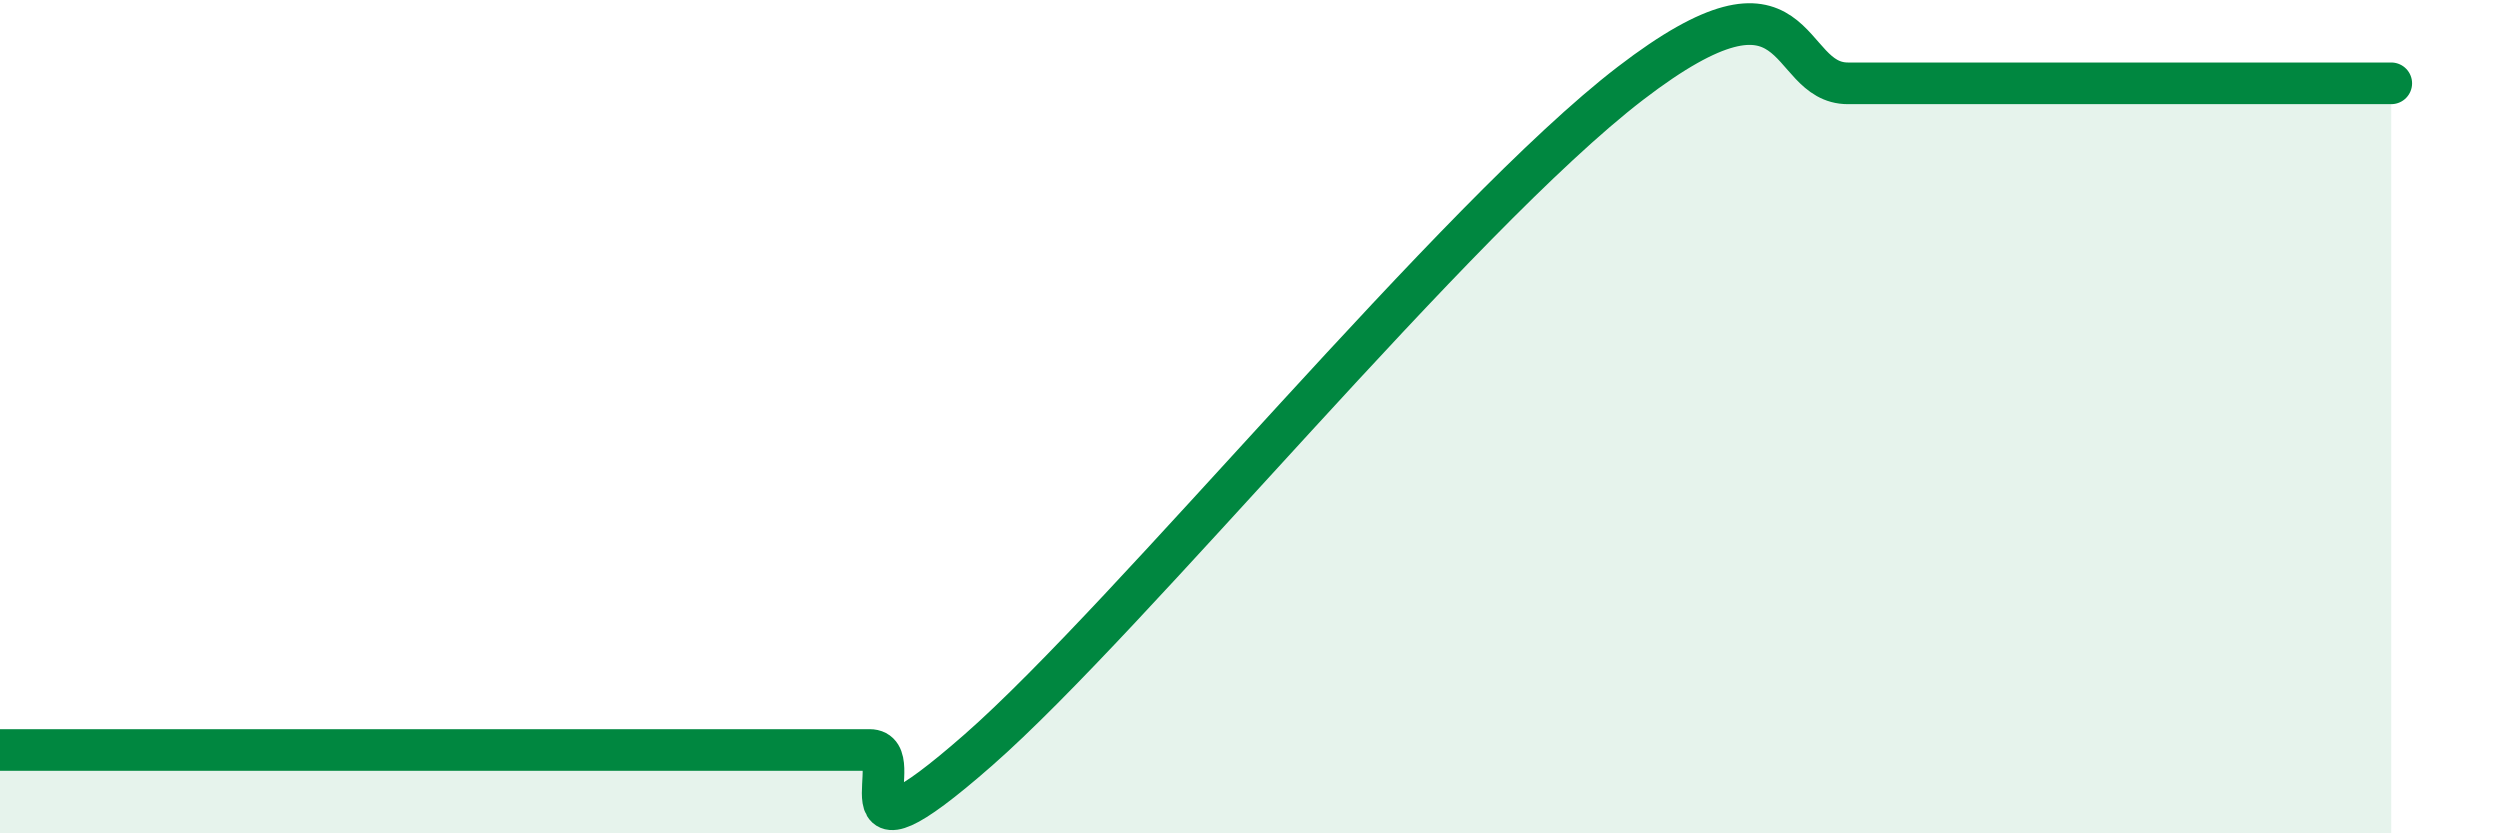
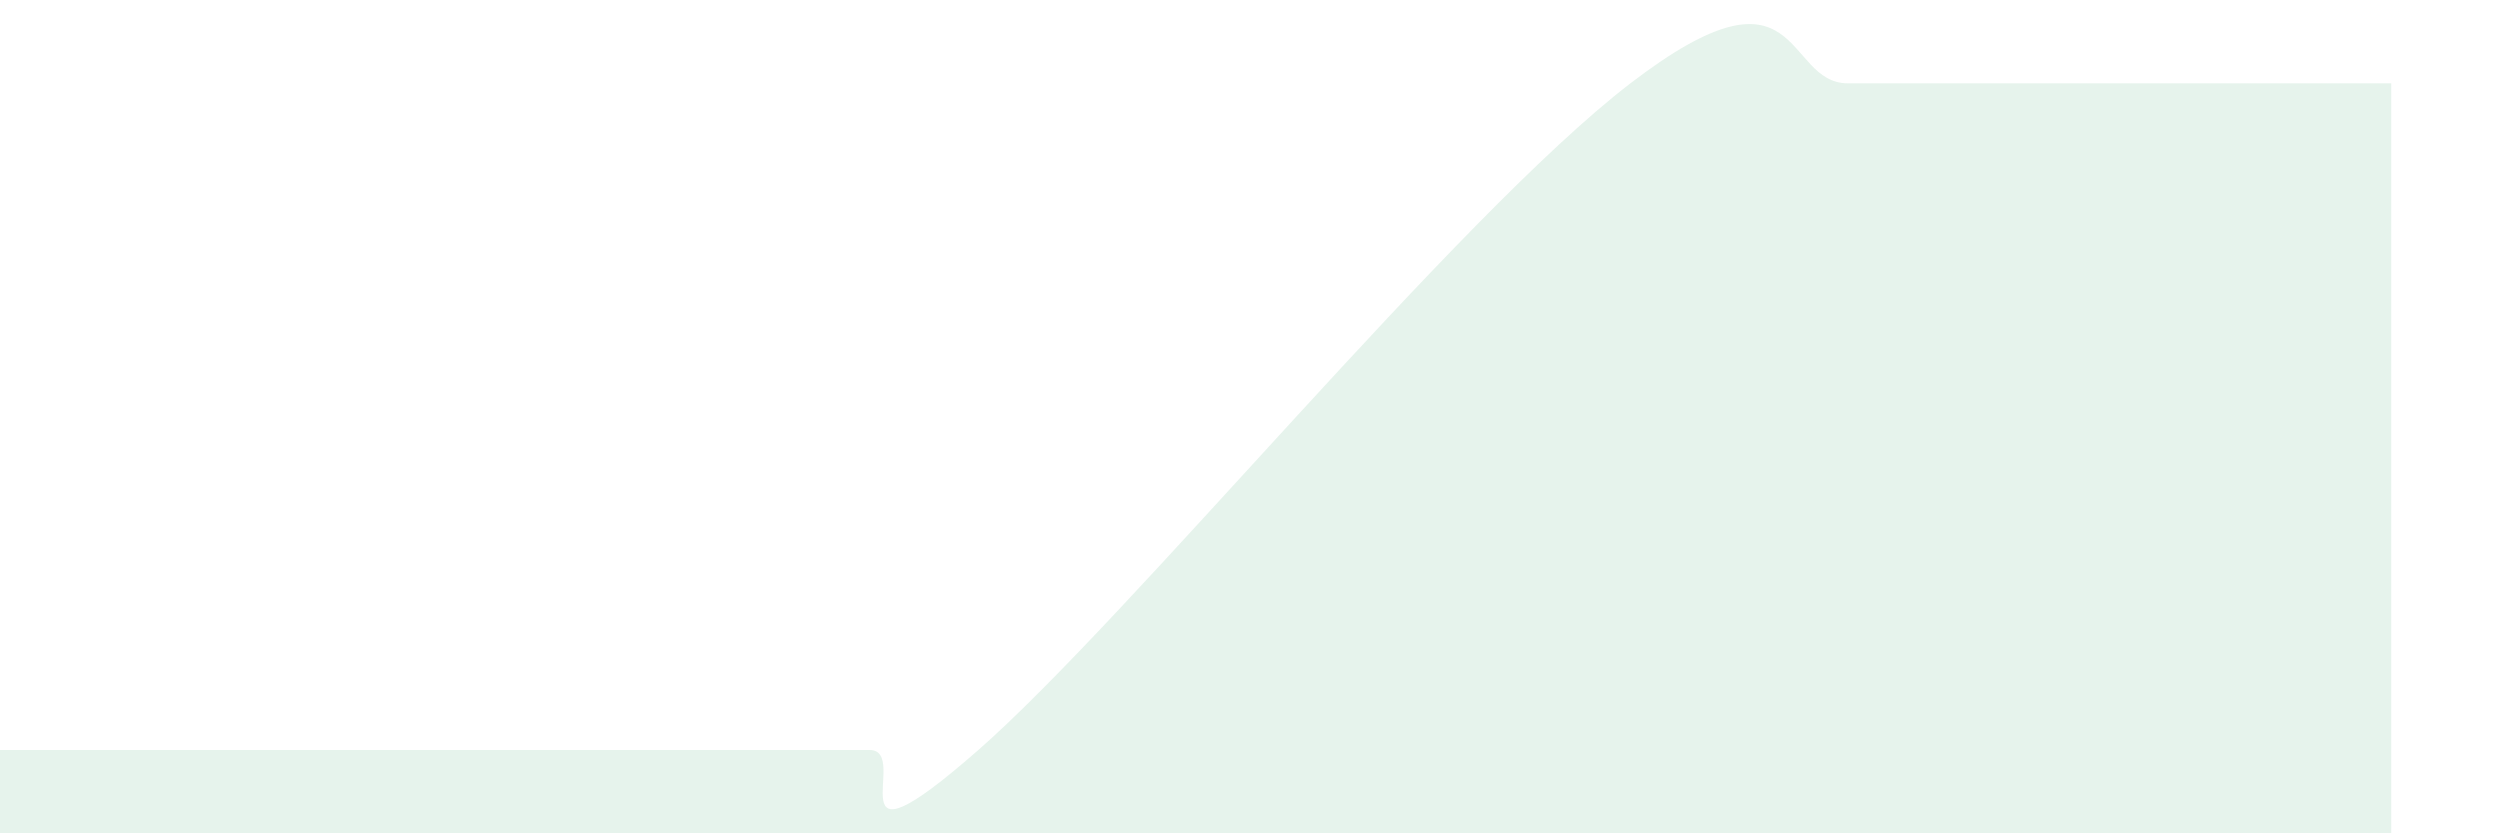
<svg xmlns="http://www.w3.org/2000/svg" width="60" height="20" viewBox="0 0 60 20">
-   <path d="M 0,18 C 0.52,18 1.57,18 2.61,18 C 3.65,18 4.18,18 5.22,18 C 6.26,18 6.79,18 7.83,18 C 8.87,18 9.39,18 10.43,18 C 11.47,18 11.47,18 13.04,18 C 14.61,18 16.69,18 18.26,18 C 19.83,18 19.83,18 20.87,18 C 21.91,18 19.83,21.2 23.48,18 C 27.13,14.8 34.96,5.2 39.13,2 C 43.3,-1.2 42.78,2 44.35,2 C 45.92,2 44.87,2 46.96,2 C 49.05,2 52.69,2 54.78,2 C 56.87,2 56.87,2 57.39,2L57.39 20L0 20Z" fill="#008740" opacity="0.1" stroke-linecap="round" stroke-linejoin="round" />
-   <path d="M 0,18 C 0.52,18 1.57,18 2.61,18 C 3.65,18 4.18,18 5.22,18 C 6.26,18 6.79,18 7.83,18 C 8.87,18 9.39,18 10.43,18 C 11.47,18 11.47,18 13.04,18 C 14.61,18 16.69,18 18.26,18 C 19.83,18 19.83,18 20.87,18 C 21.91,18 19.83,21.2 23.48,18 C 27.13,14.8 34.96,5.2 39.13,2 C 43.3,-1.2 42.78,2 44.35,2 C 45.92,2 44.87,2 46.96,2 C 49.05,2 52.69,2 54.78,2 C 56.87,2 56.87,2 57.39,2" stroke="#008740" stroke-width="1" fill="none" stroke-linecap="round" stroke-linejoin="round" />
+   <path d="M 0,18 C 0.52,18 1.57,18 2.61,18 C 6.26,18 6.79,18 7.83,18 C 8.87,18 9.39,18 10.43,18 C 11.47,18 11.47,18 13.04,18 C 14.61,18 16.69,18 18.26,18 C 19.83,18 19.83,18 20.87,18 C 21.91,18 19.83,21.2 23.48,18 C 27.13,14.8 34.96,5.2 39.13,2 C 43.3,-1.2 42.78,2 44.35,2 C 45.92,2 44.87,2 46.96,2 C 49.05,2 52.69,2 54.78,2 C 56.87,2 56.87,2 57.39,2L57.39 20L0 20Z" fill="#008740" opacity="0.1" stroke-linecap="round" stroke-linejoin="round" />
</svg>